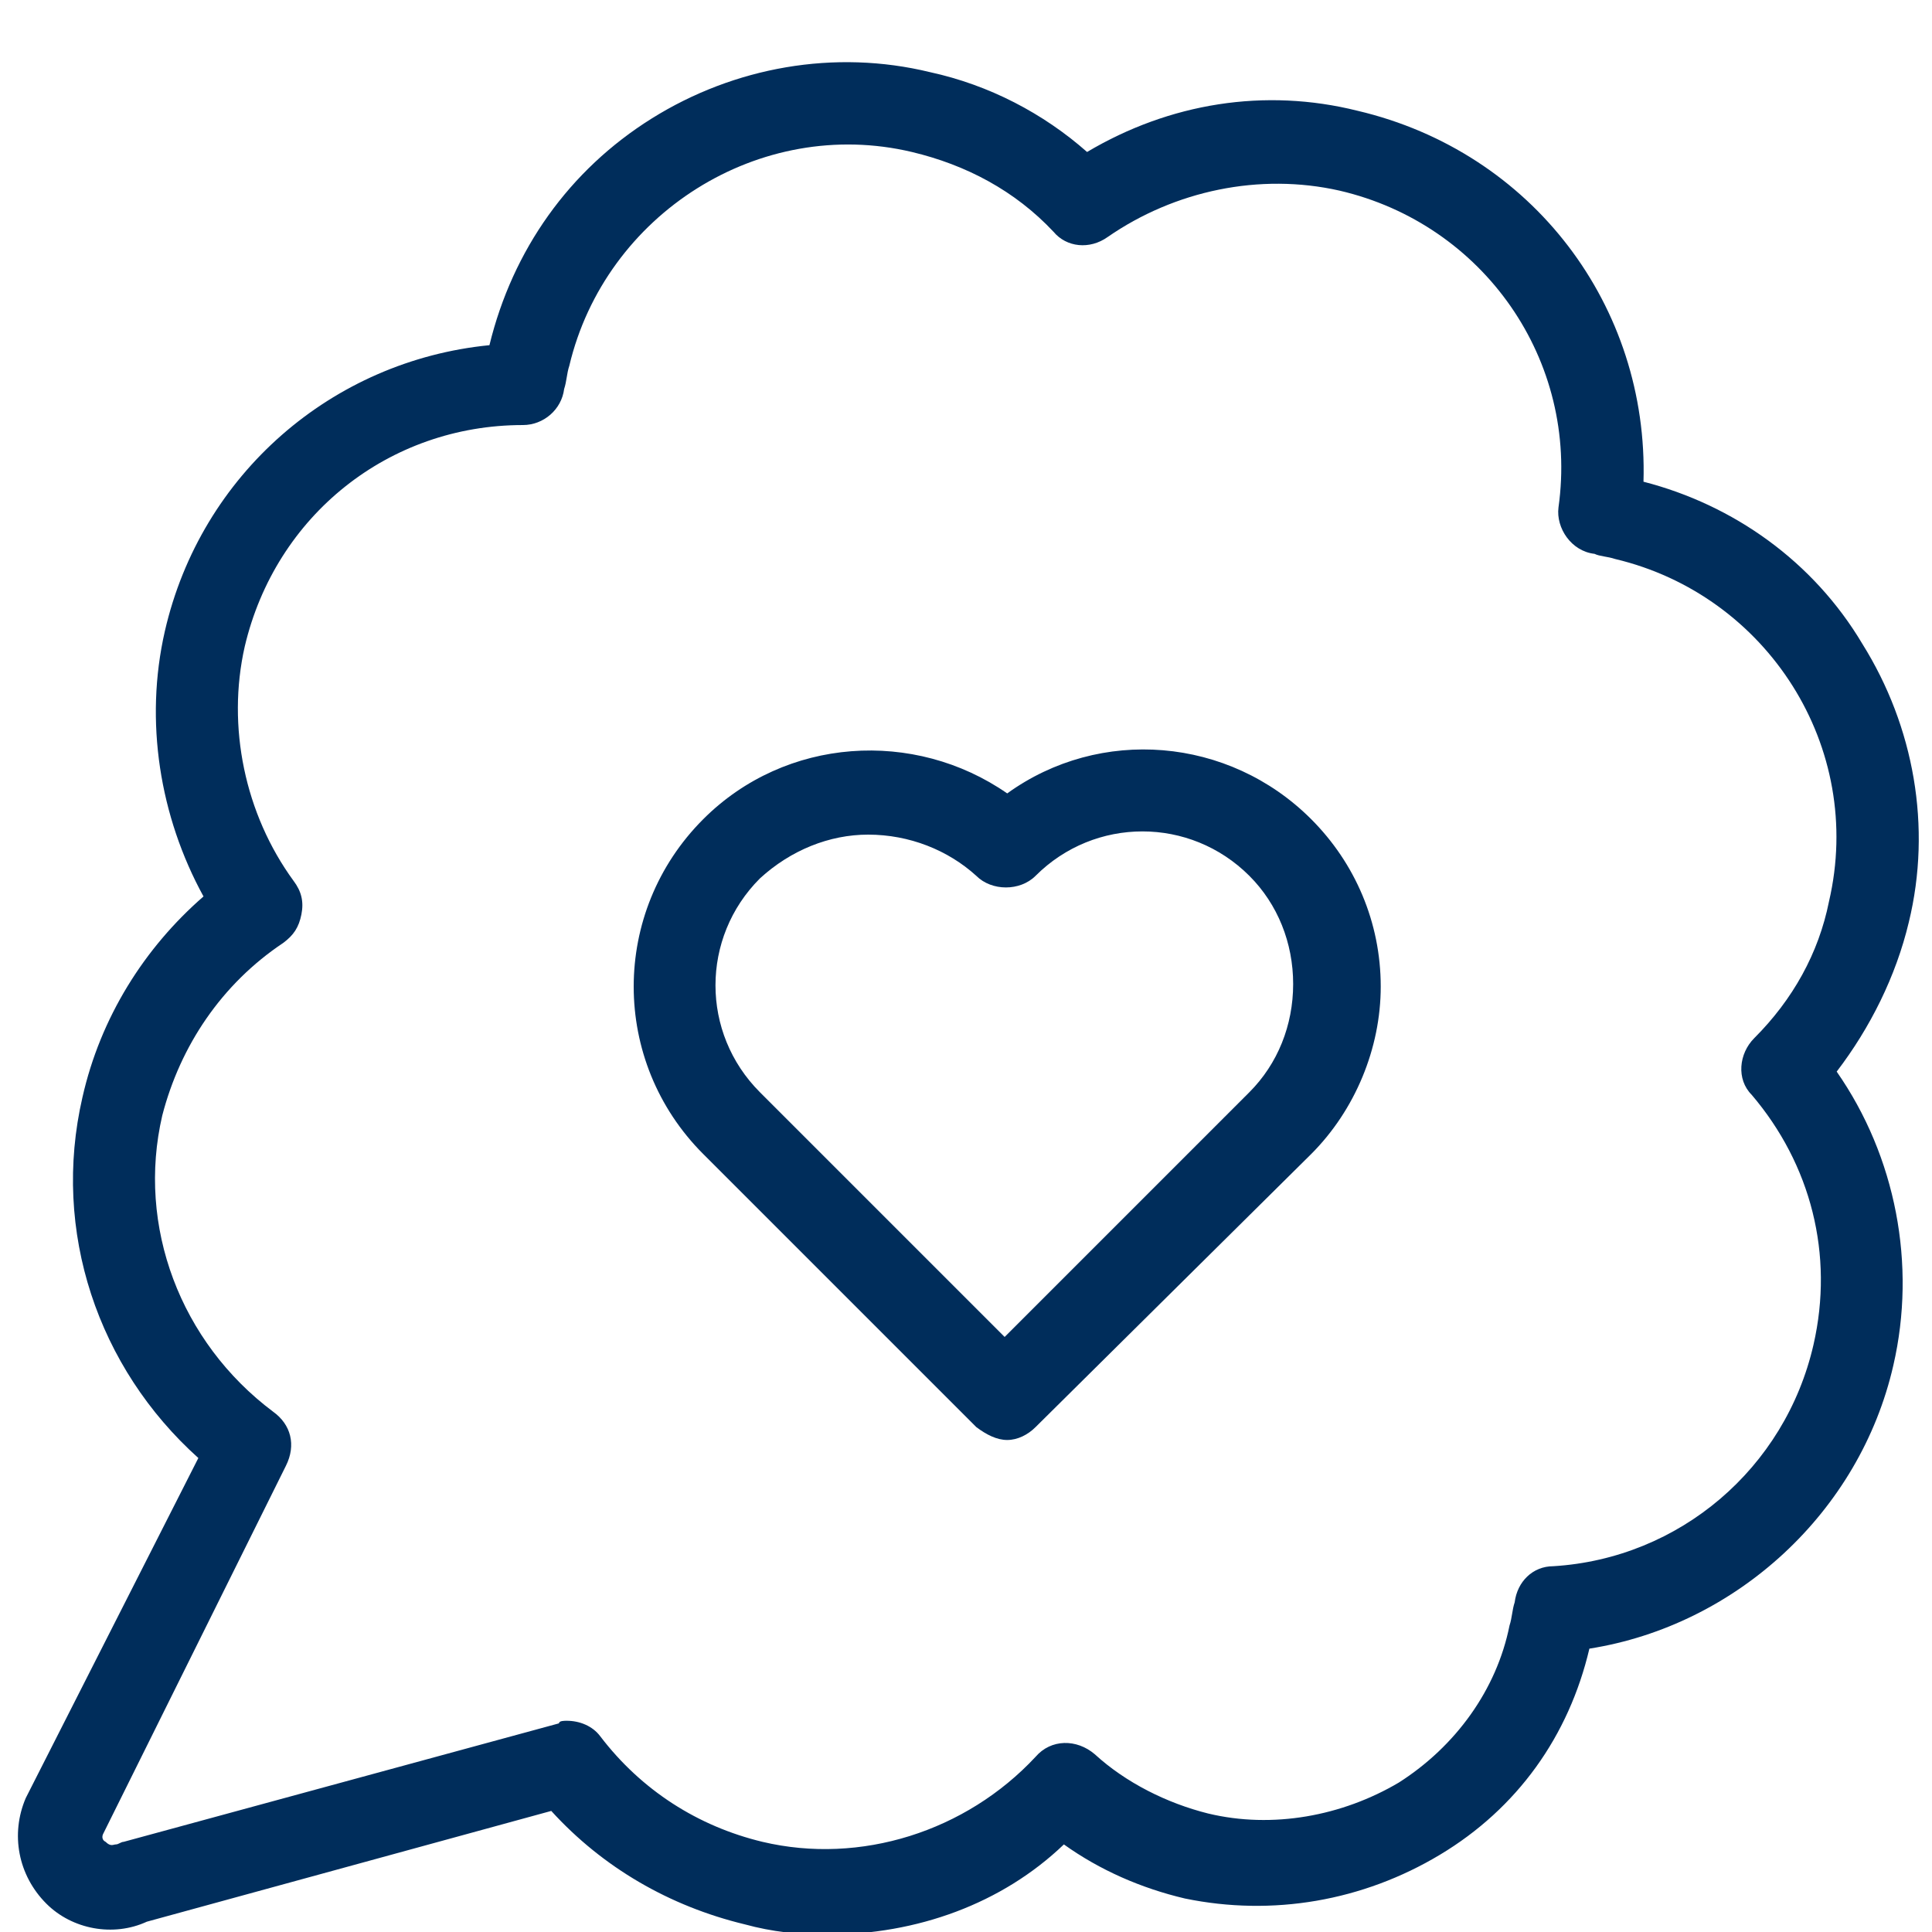
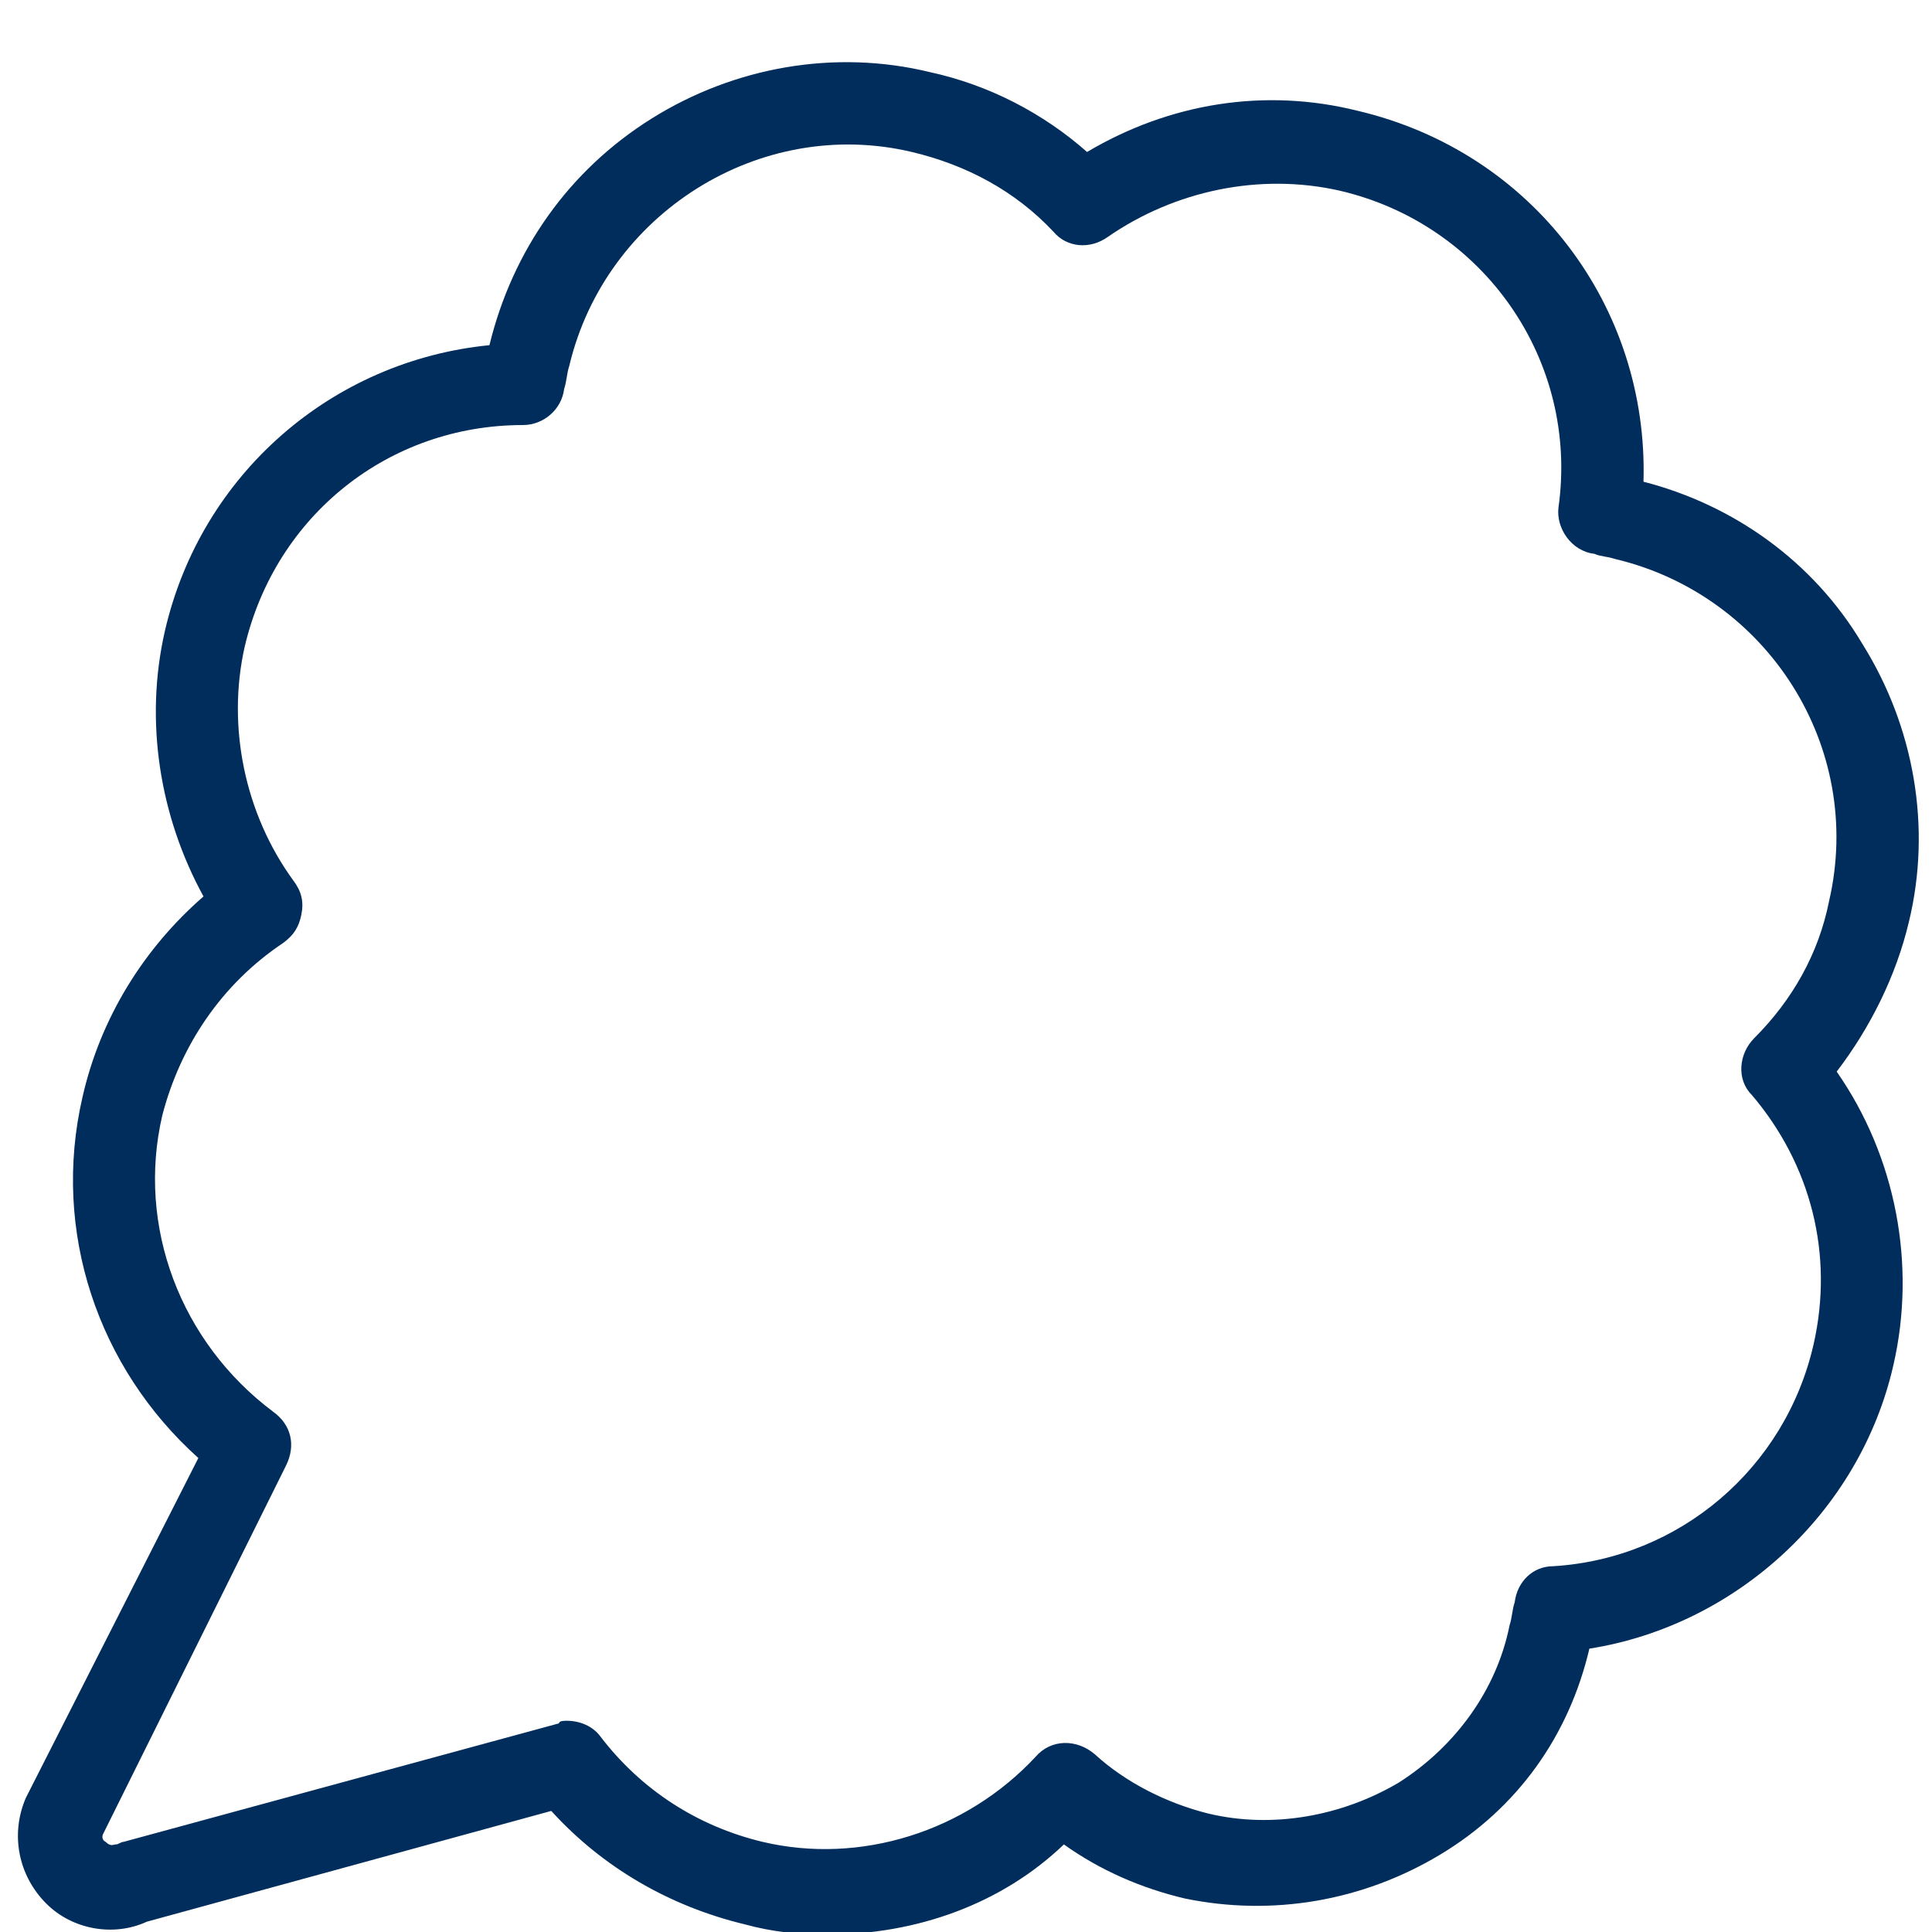
<svg xmlns="http://www.w3.org/2000/svg" version="1.1" id="Layer_1" x="0px" y="0px" viewBox="0 0 75 75" style="enable-background:new 0 0 75 75;" xml:space="preserve">
  <style type="text/css">
	.st0{fill:#002D5B;}
</style>
  <g>
    <g>
      <path class="st0" d="M32.1,75.1c-1.1,0-2.1-0.1-3.2-0.4c-2.9-0.7-5.5-2.2-7.5-4.4L5.7,74.6c-1.3,0.6-2.9,0.3-3.9-0.7    c-1.1-1.1-1.4-2.7-0.8-4.1l6.7-13.2c-3.9-3.5-5.7-8.8-4.5-14c0.7-3.1,2.4-5.8,4.7-7.8C6.2,31.7,5.6,28,6.4,24.5    c1.4-6.1,6.5-10.5,12.6-11.1c0.9-3.7,3.1-6.8,6.3-8.8c3.2-2,7.1-2.7,10.8-1.8c2.3,0.5,4.4,1.6,6.1,3.1c3.2-1.9,6.9-2.5,10.5-1.6    c6.8,1.6,11.3,7.6,11.1,14.4c3.5,0.9,6.6,3.1,8.5,6.3c2,3.2,2.7,7.1,1.8,10.8c-0.5,2.1-1.5,4.1-2.8,5.8c2.3,3.3,3.1,7.5,2.2,11.4    l0,0c-1.3,5.7-6.1,10.1-11.8,11c-0.8,3.4-2.8,6.2-5.8,8c-3,1.8-6.5,2.4-9.9,1.7c-1.7-0.4-3.3-1.1-4.7-2.1    C38.9,73.9,35.6,75.1,32.1,75.1z M22,66.8c0.5,0,1,0.2,1.3,0.6c1.6,2.1,3.8,3.5,6.3,4.1c3.8,0.9,7.9-0.4,10.6-3.3    c0.6-0.7,1.6-0.7,2.3-0.1c1.2,1.1,2.8,1.9,4.4,2.3c2.5,0.6,5.2,0.1,7.4-1.2c2.2-1.4,3.8-3.6,4.3-6.1c0.1-0.3,0.1-0.6,0.2-0.9    c0.1-0.8,0.7-1.4,1.5-1.4c4.9-0.3,9-3.8,10.1-8.6l0,0c0.8-3.5-0.1-7-2.4-9.7c-0.6-0.6-0.5-1.6,0.1-2.2c1.5-1.5,2.5-3.3,2.9-5.3    c1.4-6-2.4-11.9-8.3-13.3c-0.3-0.1-0.6-0.1-0.8-0.2c-0.9-0.1-1.5-1-1.4-1.8c0.8-5.7-2.9-11-8.5-12.3c-3.1-0.7-6.4,0-9,1.8    c-0.7,0.5-1.6,0.4-2.1-0.2c-1.5-1.6-3.4-2.6-5.5-3.1c-5.9-1.4-11.9,2.4-13.3,8.3c-0.1,0.3-0.1,0.6-0.2,0.9    c-0.1,0.8-0.8,1.4-1.6,1.4c0,0,0,0,0,0c-5.2,0-9.6,3.5-10.8,8.6c-0.7,3.1,0,6.5,1.9,9.1c0.3,0.4,0.4,0.8,0.3,1.3s-0.3,0.8-0.7,1.1    c-2.4,1.6-4,4-4.7,6.7c-1,4.3,0.7,8.8,4.3,11.5c0.7,0.5,0.9,1.3,0.5,2.1L4,71.2c0,0,0,0,0,0c0,0-0.1,0.2,0.1,0.3    c0.2,0.2,0.3,0.1,0.4,0.1c0.1,0,0.2-0.1,0.3-0.1l16.9-4.6C21.7,66.8,21.9,66.8,22,66.8z" />
    </g>
    <g>
-       <path class="st0" d="M39.1,55.9c-0.4,0-0.8-0.2-1.2-0.5L27.3,44.8c-3.6-3.6-3.6-9.4,0-13c3.2-3.2,8.2-3.5,11.8-1    c3.6-2.6,8.6-2.2,11.8,1c1.7,1.7,2.7,4,2.7,6.5c0,2.4-1,4.8-2.7,6.5L40.2,55.4C39.9,55.7,39.5,55.9,39.1,55.9z M33.7,32.4    c-1.5,0-3,0.6-4.2,1.7c-2.3,2.3-2.3,6,0,8.3l9.5,9.5l9.5-9.5c1.1-1.1,1.7-2.6,1.7-4.2c0-1.6-0.6-3.1-1.7-4.2l0,0    c-2.3-2.3-6-2.3-8.3,0c-0.6,0.6-1.7,0.6-2.3,0C36.8,33,35.3,32.4,33.7,32.4z" />
-     </g>
+       </g>
  </g>
</svg>